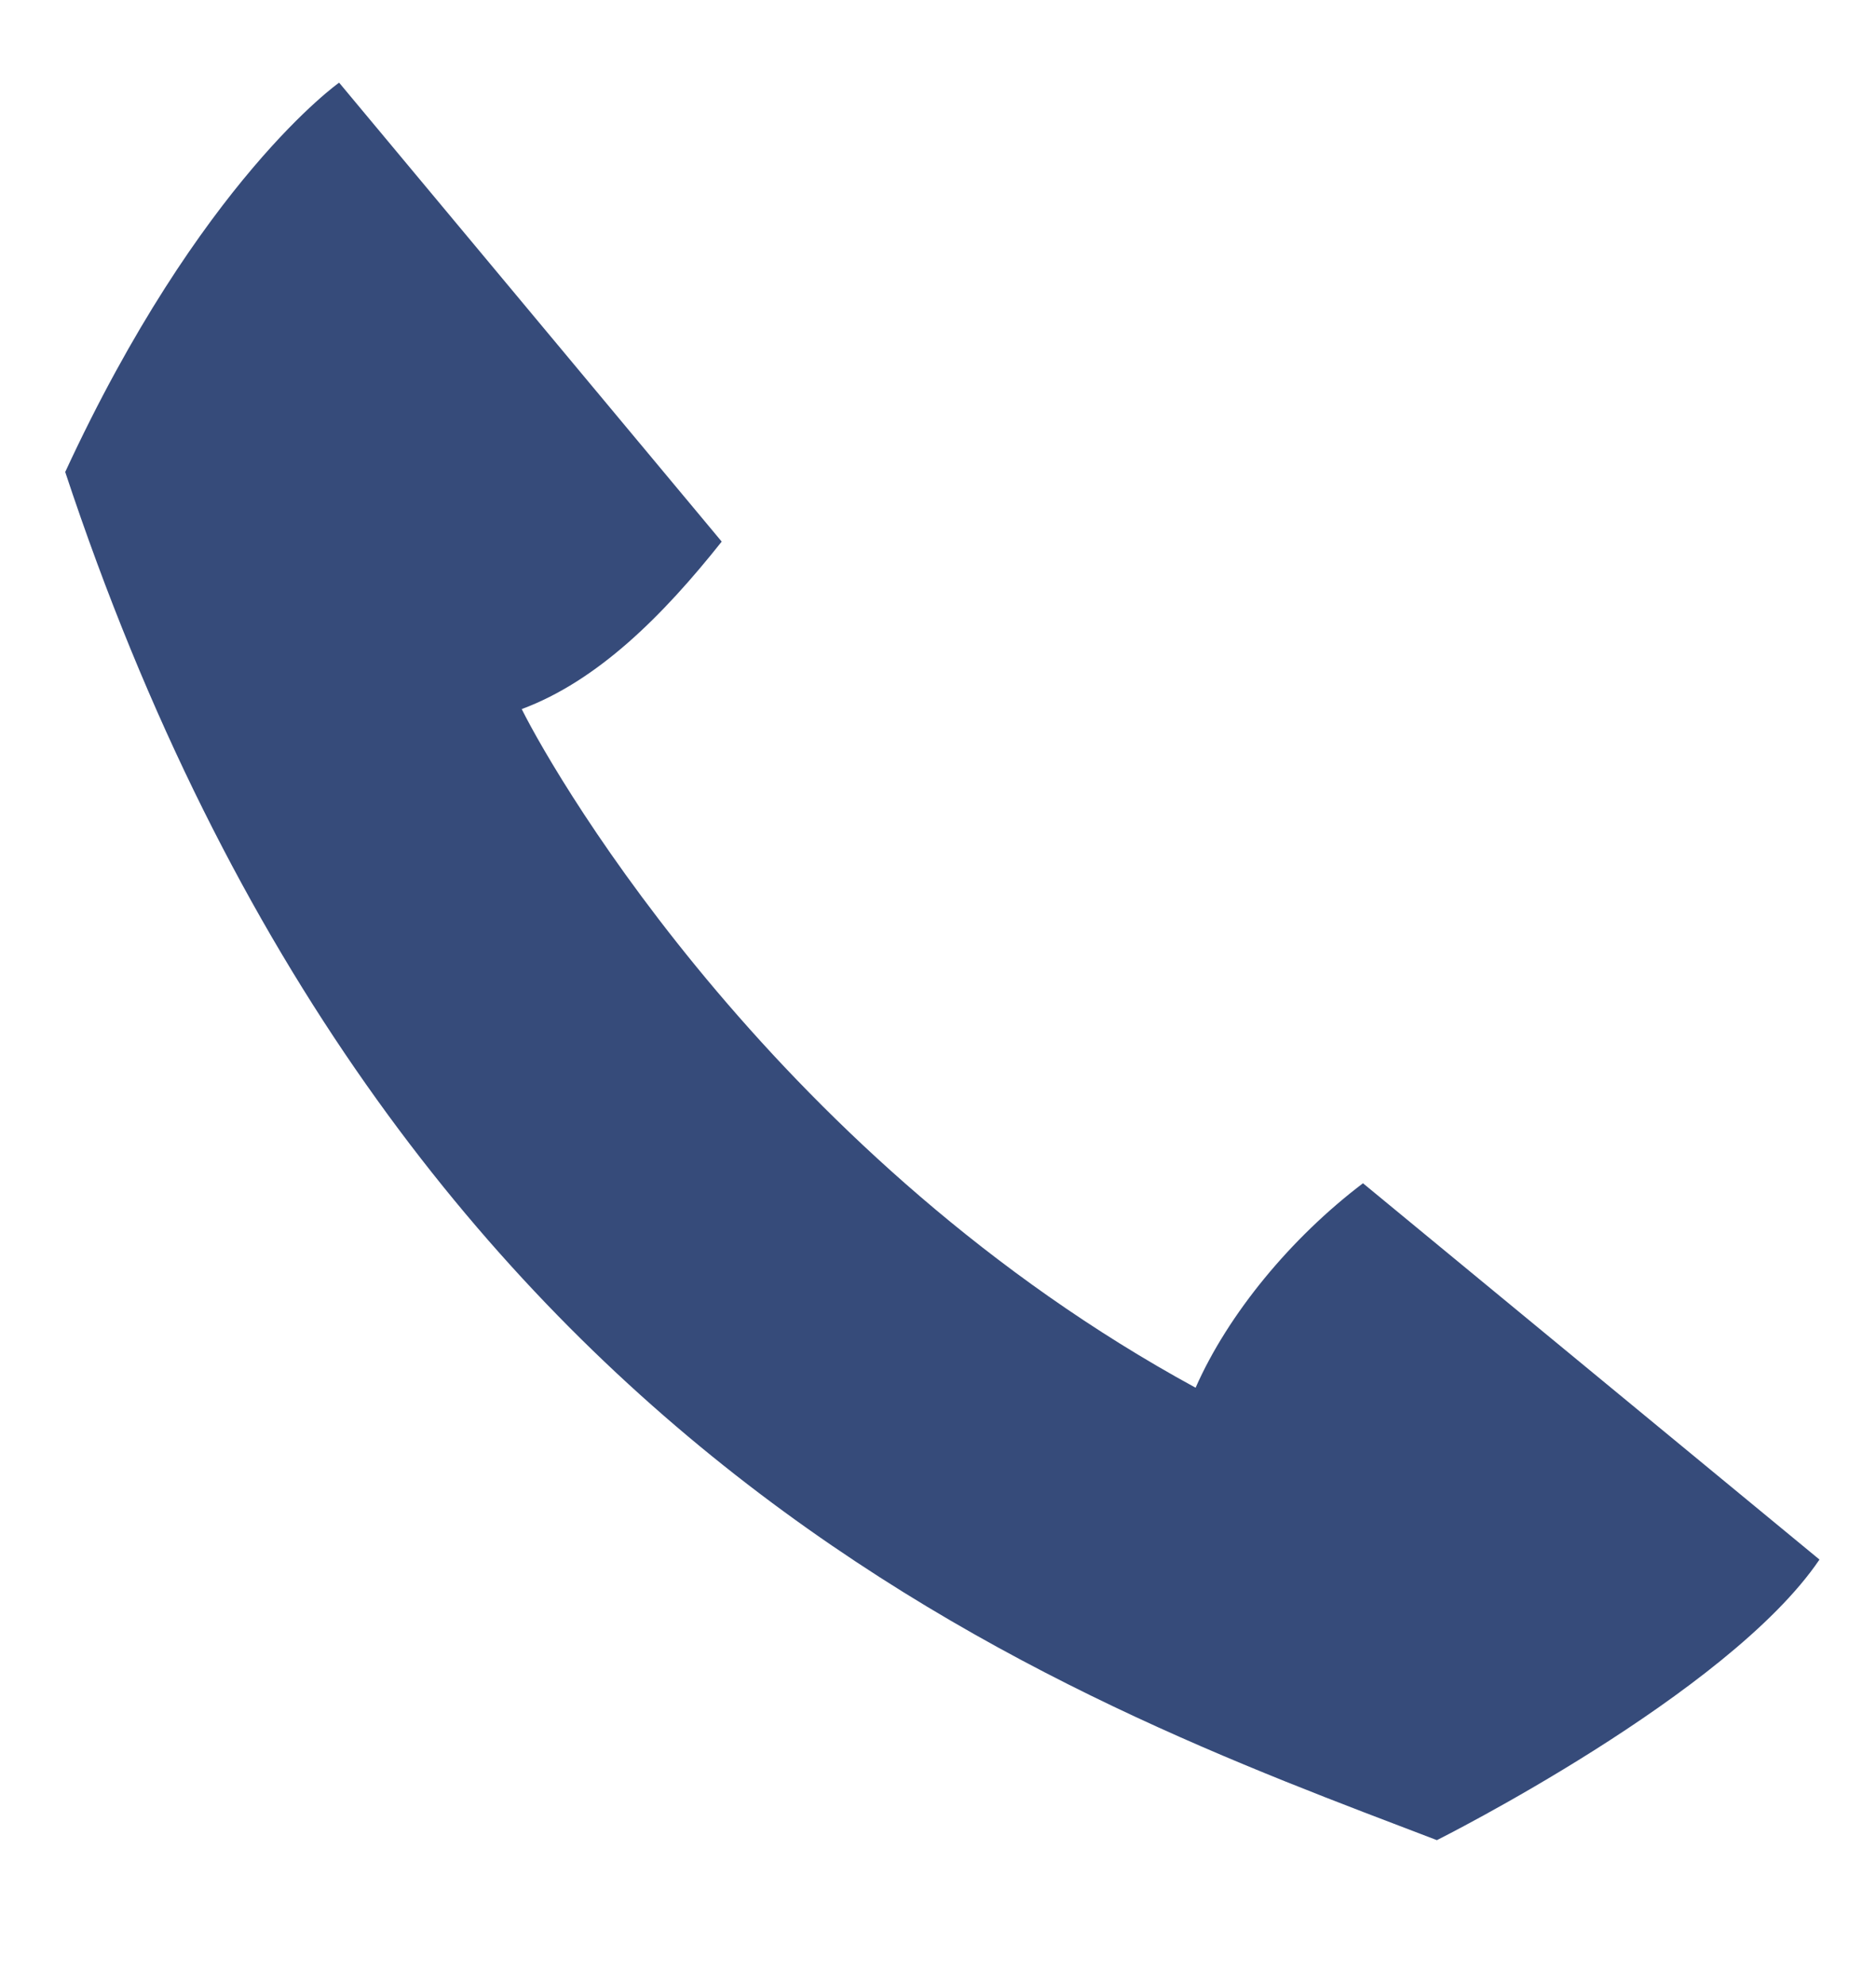
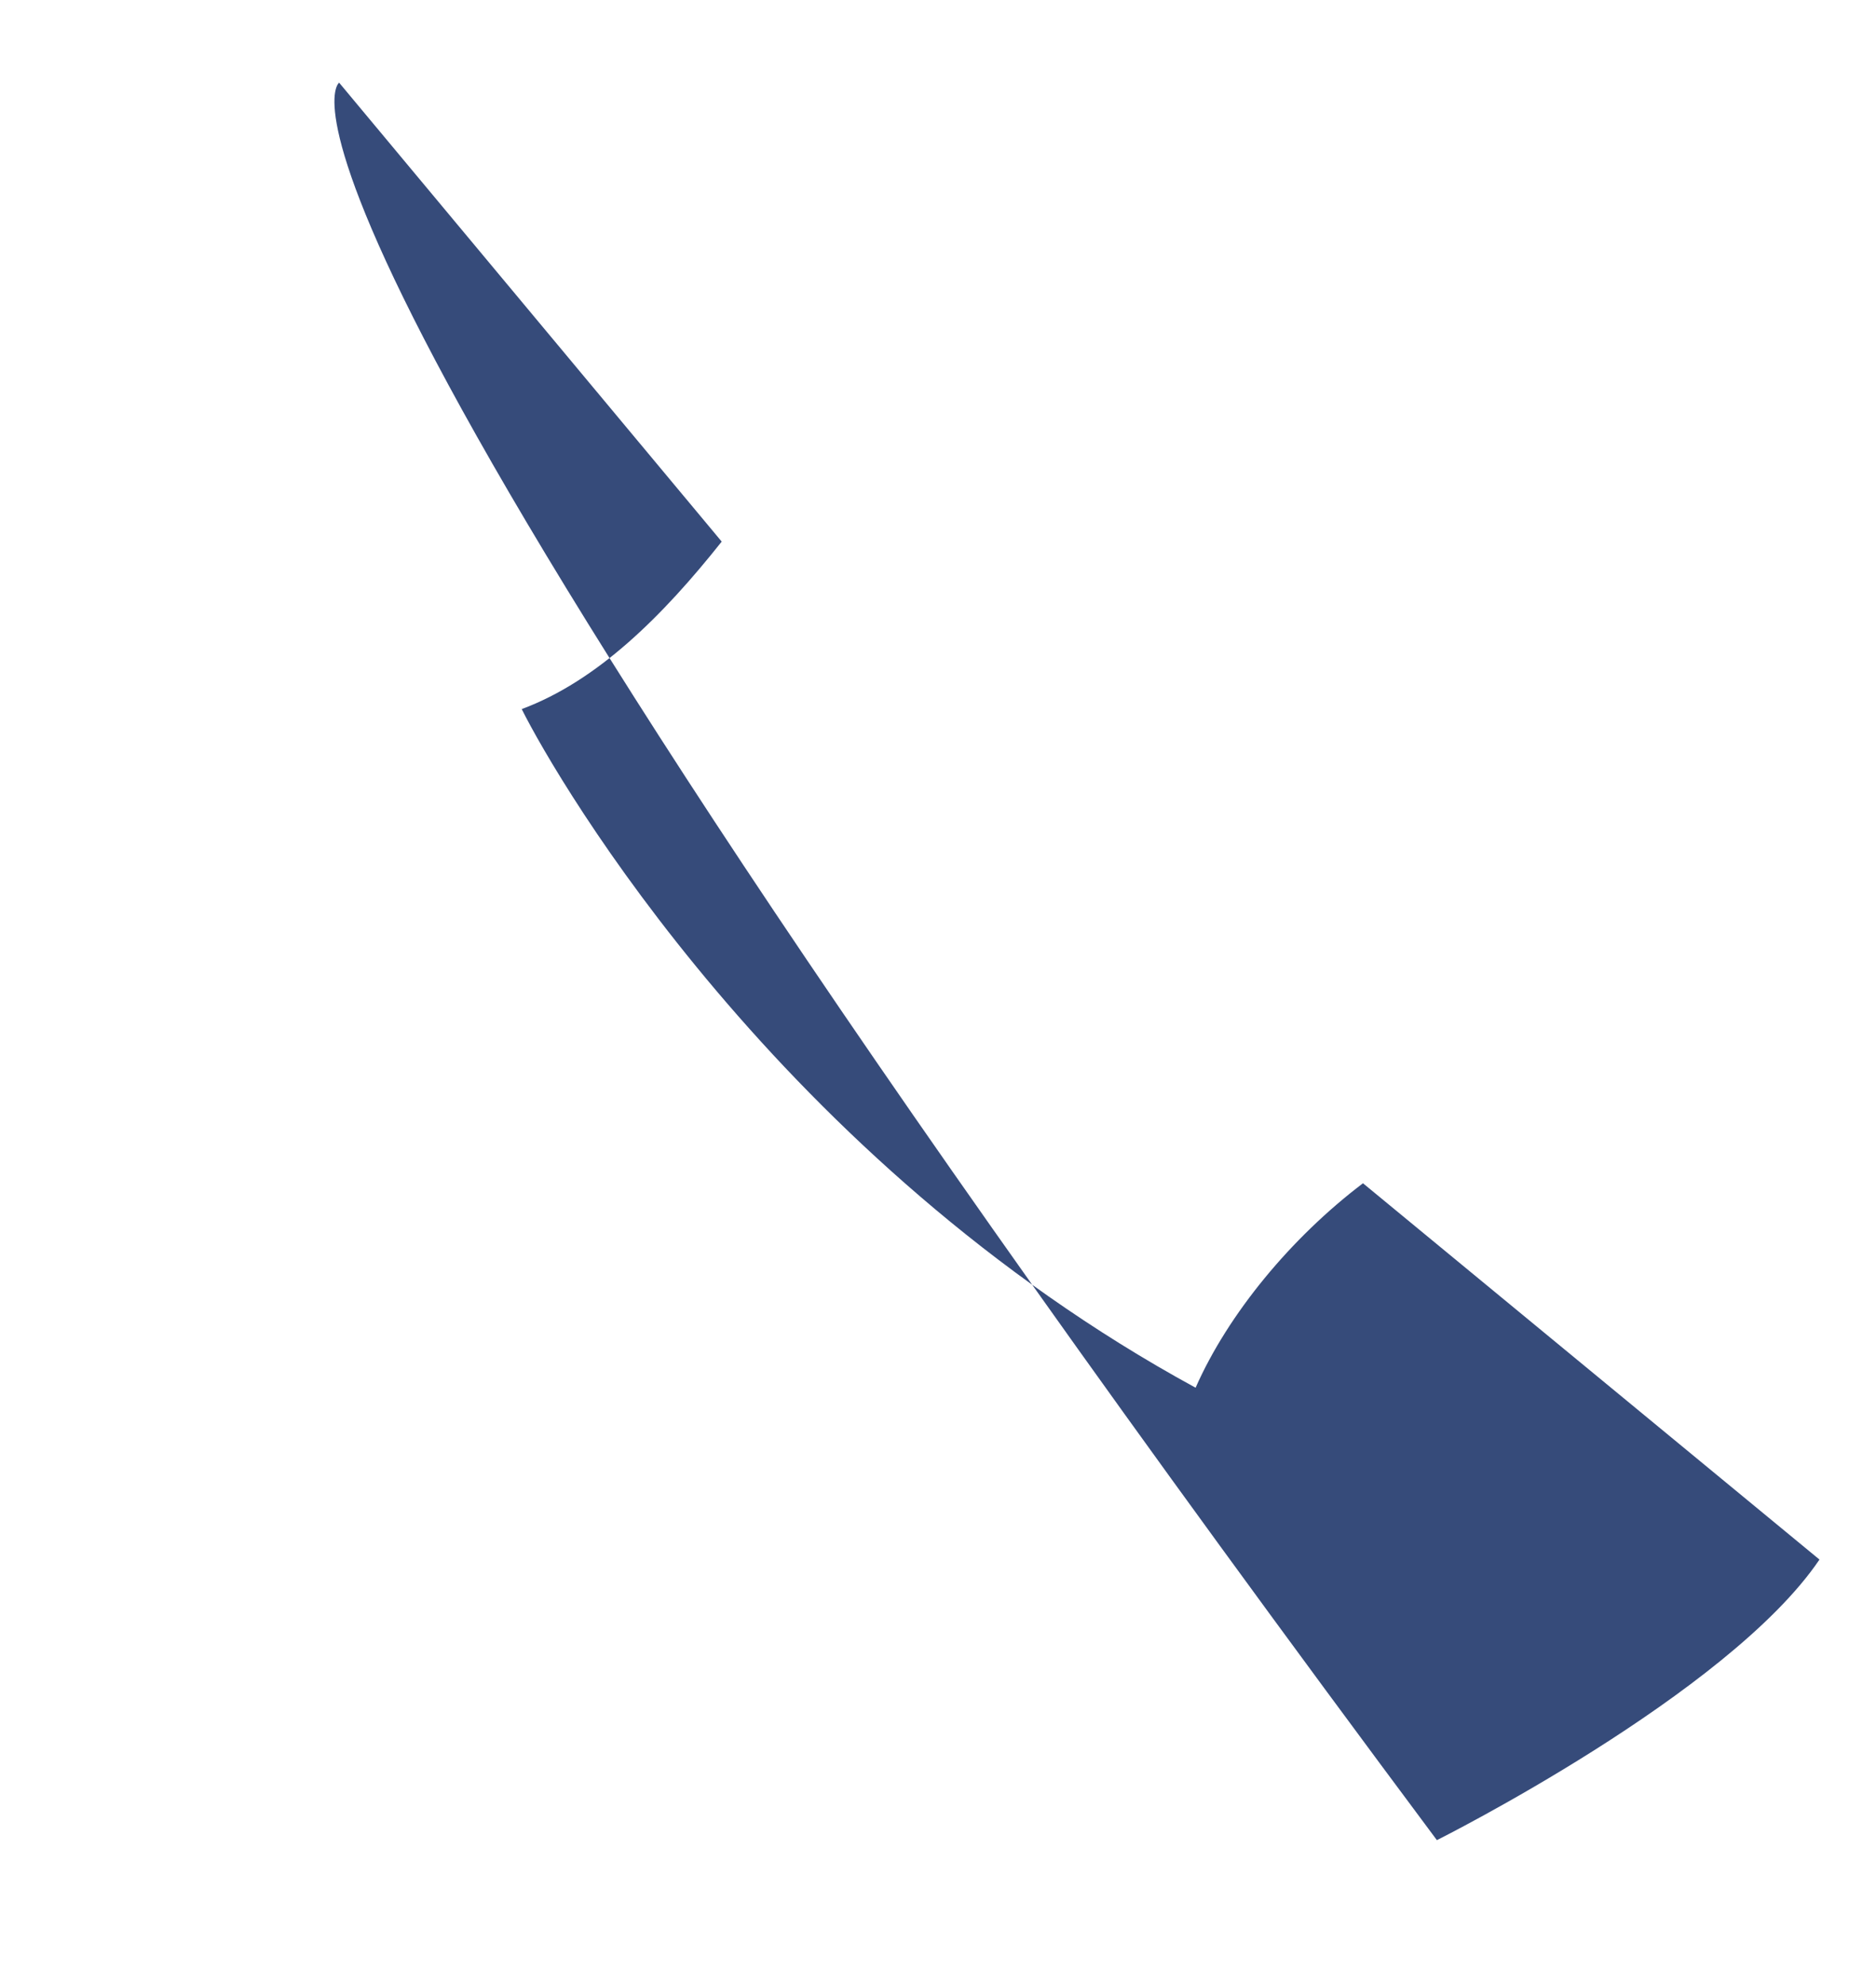
<svg xmlns="http://www.w3.org/2000/svg" version="1.1" id="Ebene_1" x="0px" y="0px" viewBox="0 0 86.3 91.3" style="enable-background:new 0 0 86.3 91.3;" xml:space="preserve">
  <style type="text/css">
	.st0{fill:#364B7A;}
</style>
-   <path class="st0" d="M66.1,84.6C49.1,78.1,18.1,67.3,3,21.7C9.2,8.3,15.6,3.8,15.6,3.8l17.6,21.1c-2.7,3.4-5.7,6.4-9.2,7.7  c1.7,3.4,11.9,20.8,31,31.2c1.5-3.4,4.4-6.9,7.7-9.4l21,17.3C79.5,77.9,66.1,84.6,66.1,84.6z" />
+   <path class="st0" d="M66.1,84.6C9.2,8.3,15.6,3.8,15.6,3.8l17.6,21.1c-2.7,3.4-5.7,6.4-9.2,7.7  c1.7,3.4,11.9,20.8,31,31.2c1.5-3.4,4.4-6.9,7.7-9.4l21,17.3C79.5,77.9,66.1,84.6,66.1,84.6z" />
</svg>